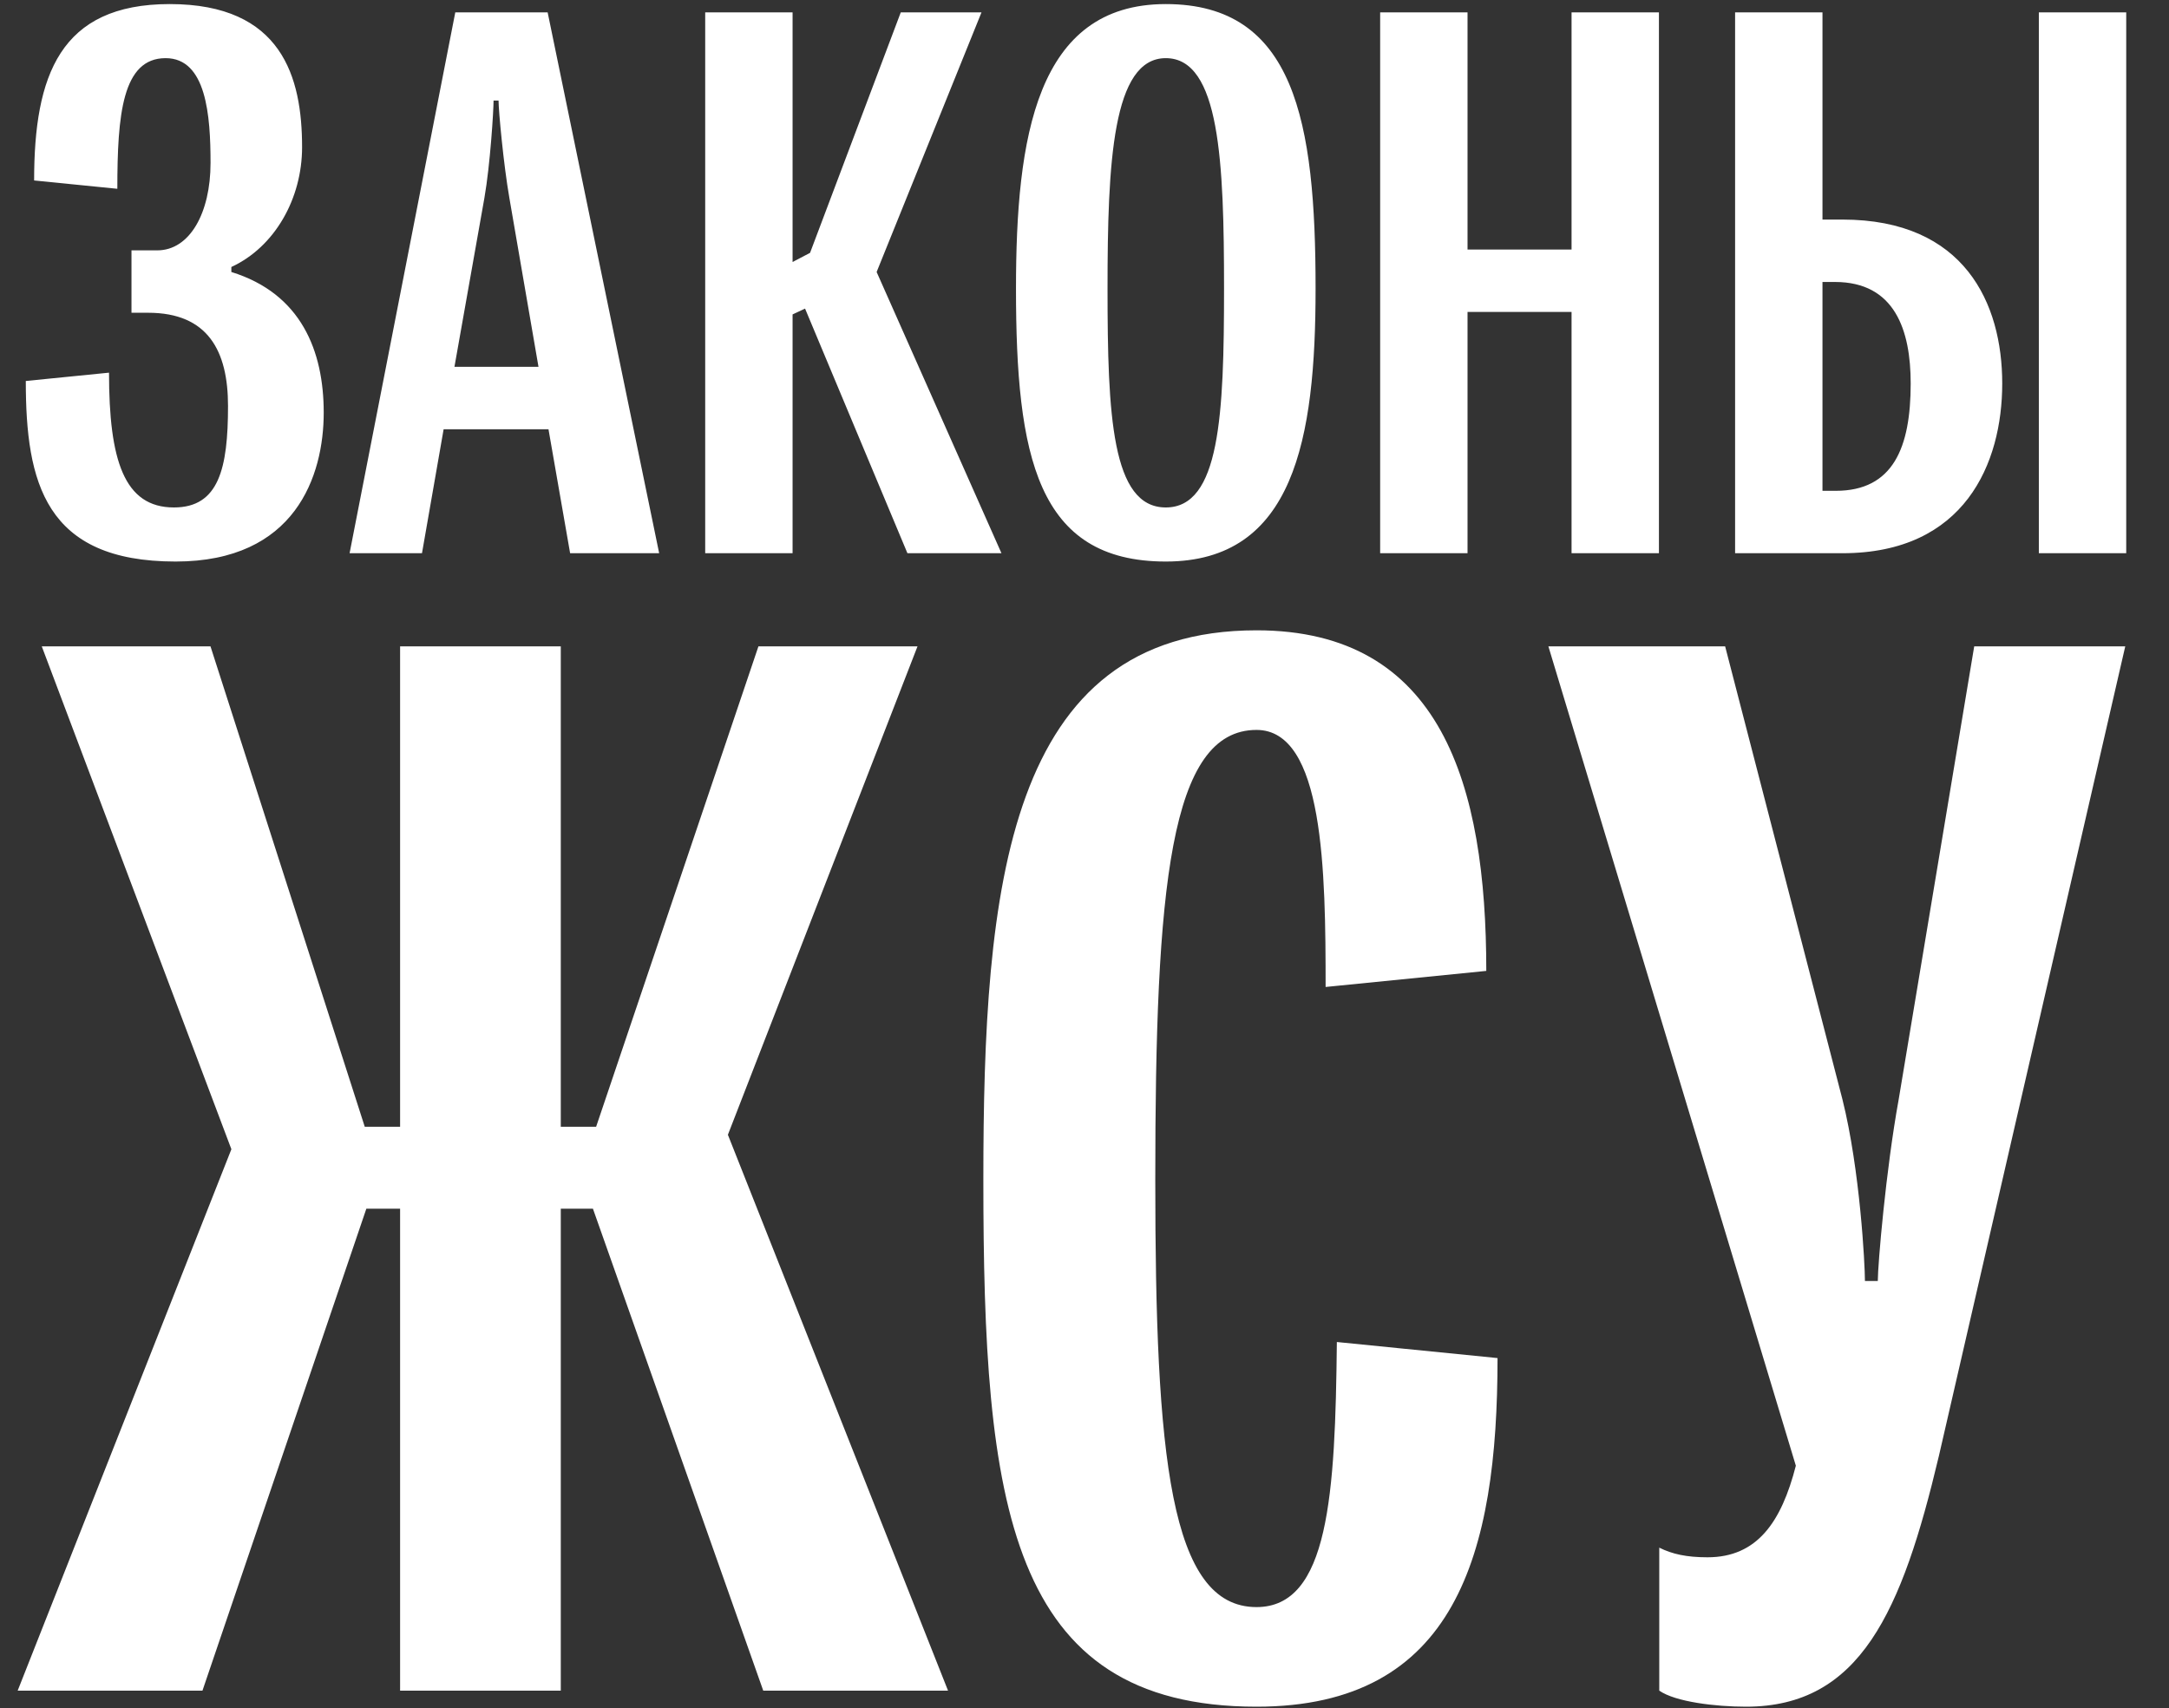
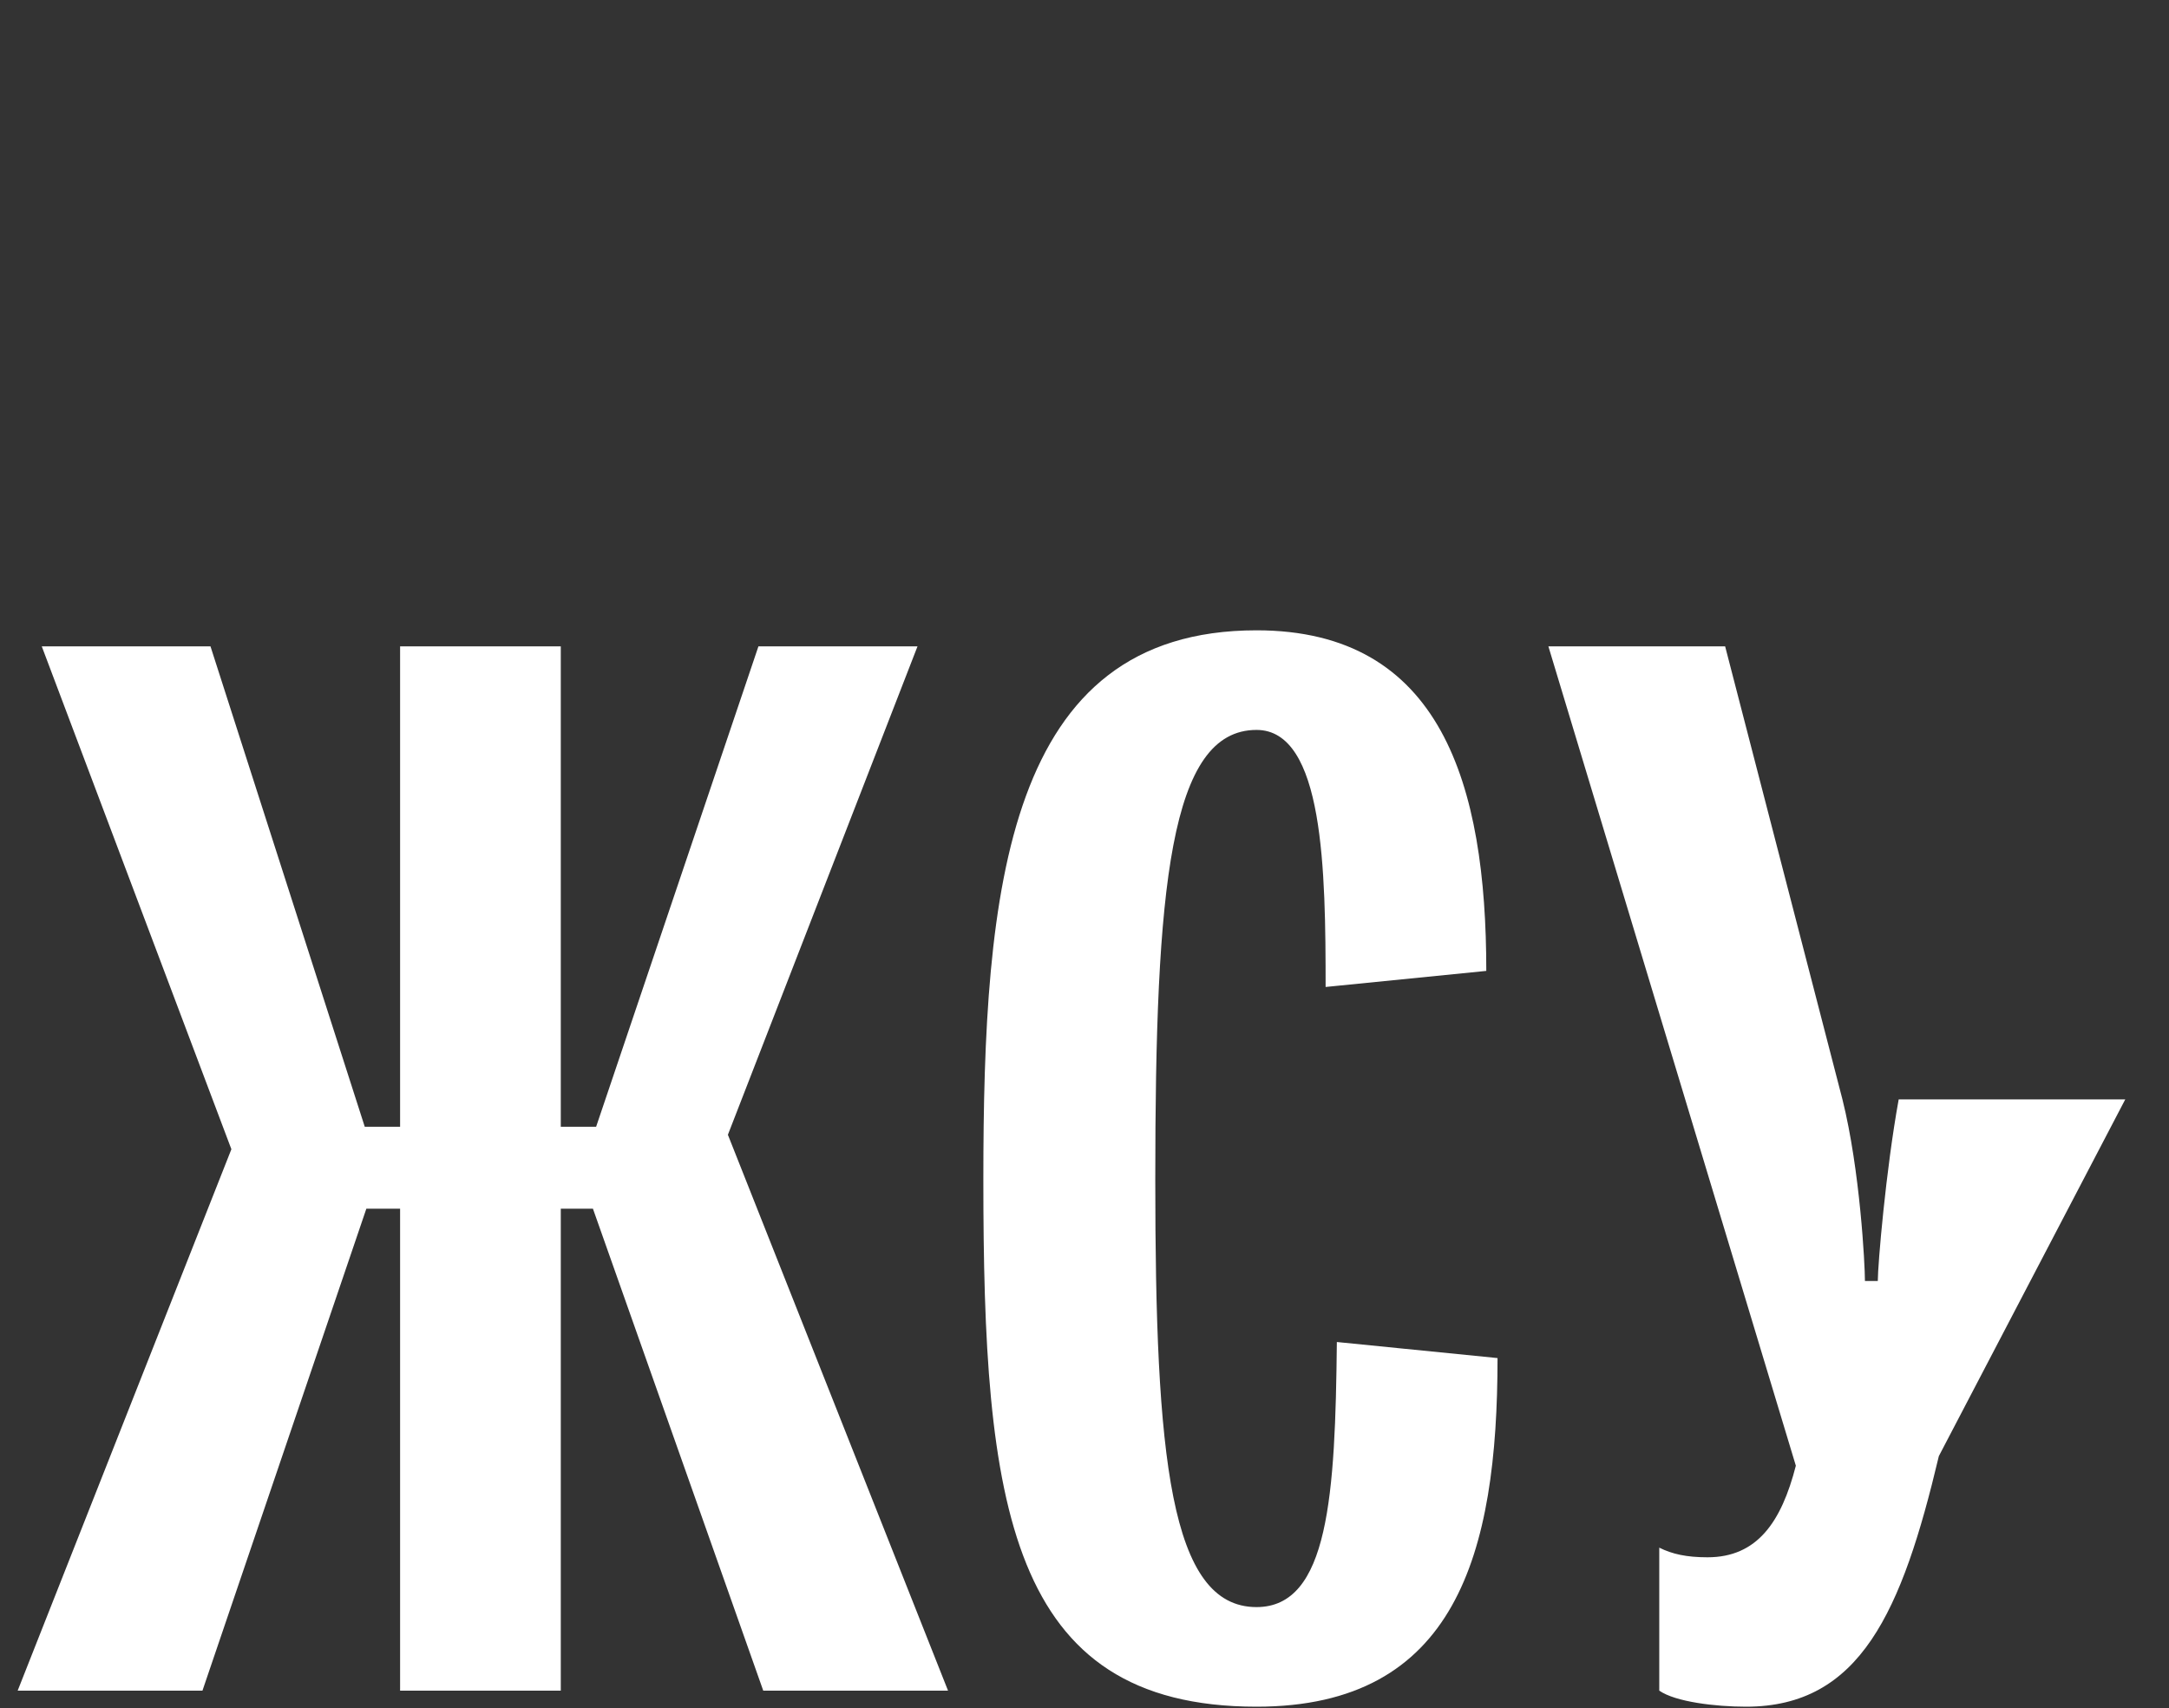
<svg xmlns="http://www.w3.org/2000/svg" width="490" height="386" viewBox="0 0 490 386" fill="none">
  <rect x="0" y="0" width="490" height="386" fill="#333333" stroke="none" />
-   <path d="M39.668 126.88C10.152 126.88 5.828 109.02 5.828 86.084L24.628 84.204C24.628 103.944 28.012 114.66 39.292 114.66C49.444 114.66 51.512 105.824 51.512 91.724C51.512 79.316 47 70.668 33.464 70.668H29.704V56.568H35.532C42.864 56.568 47.564 48.108 47.564 36.828C47.564 26.112 46.624 13.14 37.412 13.14C27.636 13.14 26.508 25.924 26.508 42.656L7.708 40.776C7.708 17.088 13.536 0.92 38.352 0.92C63.732 0.92 68.244 17.464 68.244 33.256C68.244 44.912 62.04 55.816 52.264 60.328V61.456C68.056 66.344 73.132 79.316 73.132 93.228C73.132 107.516 66.74 126.88 39.668 126.88ZM95.332 125H78.976L102.852 2.8H123.72L148.912 125H128.796L123.908 96.988H100.22L95.332 125ZM102.664 82.888H121.652L115.072 44.724C113.756 37.204 112.628 24.984 112.628 22.728H111.5C111.5 24.984 110.748 37.204 109.432 44.724L102.664 82.888ZM159.312 125V2.8H179.052V59.2L183 57.132L203.492 2.8H221.728L198.04 61.456L226.24 125H204.996L181.872 69.728L179.052 71.044V125H159.312ZM263.363 0.92C292.503 0.92 297.203 27.428 297.203 65.216C297.203 99.244 292.315 126.88 263.363 126.88C234.223 126.88 229.523 103.004 229.523 65.216C229.523 31.188 234.035 0.92 263.363 0.92ZM250.203 65.216C250.203 93.792 251.143 114.66 263.363 114.66C275.583 114.66 276.523 93.792 276.523 65.216C276.523 36.64 275.583 13.14 263.363 13.14C251.331 13.14 250.203 36.64 250.203 65.216ZM374.771 2.8V125H355.031V70.48H331.531V125H311.791V2.8H331.531V56.38H355.031V2.8H374.771ZM416.229 125H391.977V2.8H411.717V49.612H416.229C443.865 49.612 452.325 68.6 452.325 86.648C452.325 104.696 443.865 125 416.229 125ZM414.537 63.712H411.717V110.9H414.725C427.697 110.9 431.645 101.124 431.645 86.648C431.645 74.616 428.073 63.712 414.537 63.712ZM480.337 2.8V125H460.597V2.8H480.337Z" fill="white" />
-   <path d="M126.687 146.05V254.587H134.673L171.336 146.05H207.273L164.439 256.402L214.17 382H172.425L133.947 273.1H126.687V382H90.387V273.1H82.764L45.738 382H3.993L52.272 259.669L9.438 146.05H47.553L82.401 254.587H90.387V146.05H126.687ZM302.01 303.229L338.31 306.859C338.31 351.145 328.872 385.63 283.86 385.63C227.595 385.63 222.15 339.529 222.15 266.566C222.15 200.863 227.232 142.42 283.86 142.42C325.605 142.42 335.769 177.268 335.769 219.376L299.469 223.006C299.469 196.87 299.106 164.926 283.86 164.926C264.258 164.926 260.991 200.5 260.991 266.566C260.991 329.002 264.258 363.124 283.86 363.124C300.195 363.124 301.647 337.714 302.01 303.229ZM405.701 331.18L349.799 146.05H389.729L416.228 248.416C420.221 264.388 421.31 285.805 421.31 289.435H424.214C424.214 285.805 426.029 264.388 428.933 248.416L445.994 146.05H480.116L438.008 329.002C429.659 364.213 420.221 385.63 394.448 385.63C387.551 385.63 378.476 384.541 374.846 382V349.693C377.75 351.145 381.017 351.871 385.736 351.871C396.989 351.871 402.434 343.885 405.701 331.18Z" fill="white" />
+   <path d="M126.687 146.05V254.587H134.673L171.336 146.05H207.273L164.439 256.402L214.17 382H172.425L133.947 273.1H126.687V382H90.387V273.1H82.764L45.738 382H3.993L52.272 259.669L9.438 146.05H47.553L82.401 254.587H90.387V146.05H126.687ZM302.01 303.229L338.31 306.859C338.31 351.145 328.872 385.63 283.86 385.63C227.595 385.63 222.15 339.529 222.15 266.566C222.15 200.863 227.232 142.42 283.86 142.42C325.605 142.42 335.769 177.268 335.769 219.376L299.469 223.006C299.469 196.87 299.106 164.926 283.86 164.926C264.258 164.926 260.991 200.5 260.991 266.566C260.991 329.002 264.258 363.124 283.86 363.124C300.195 363.124 301.647 337.714 302.01 303.229ZM405.701 331.18L349.799 146.05H389.729L416.228 248.416C420.221 264.388 421.31 285.805 421.31 289.435H424.214C424.214 285.805 426.029 264.388 428.933 248.416H480.116L438.008 329.002C429.659 364.213 420.221 385.63 394.448 385.63C387.551 385.63 378.476 384.541 374.846 382V349.693C377.75 351.145 381.017 351.871 385.736 351.871C396.989 351.871 402.434 343.885 405.701 331.18Z" fill="white" />
</svg>